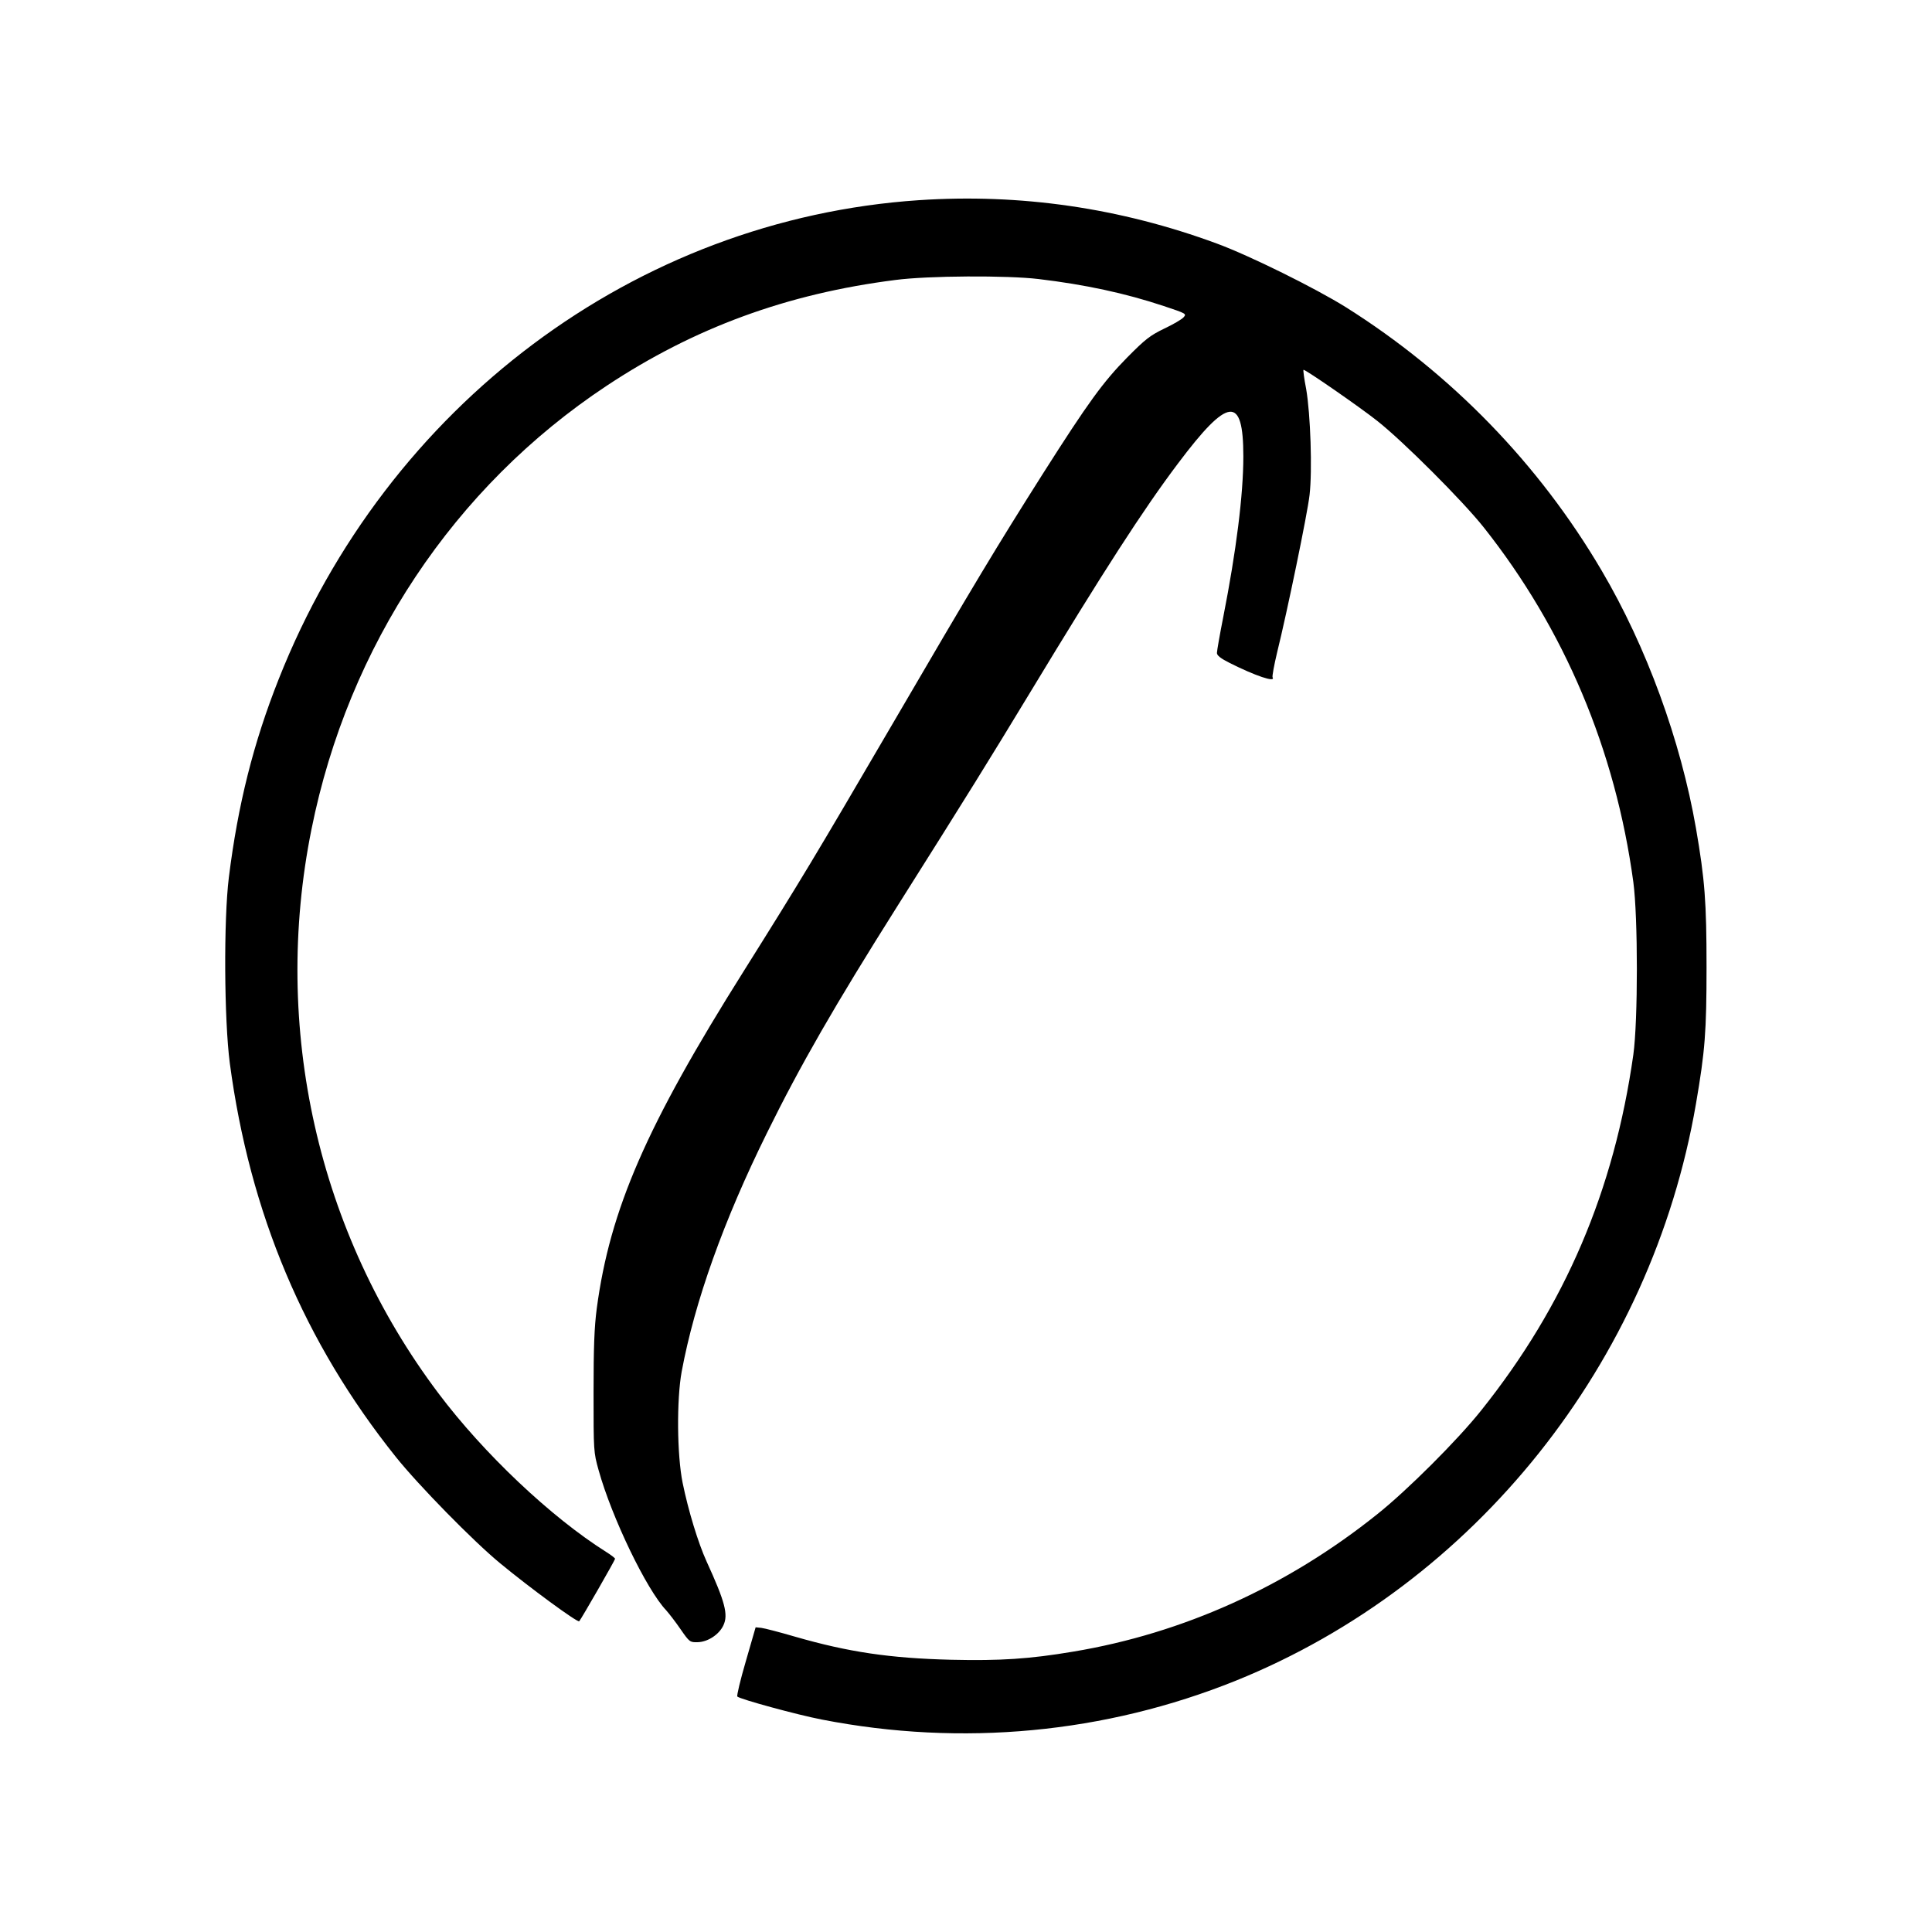
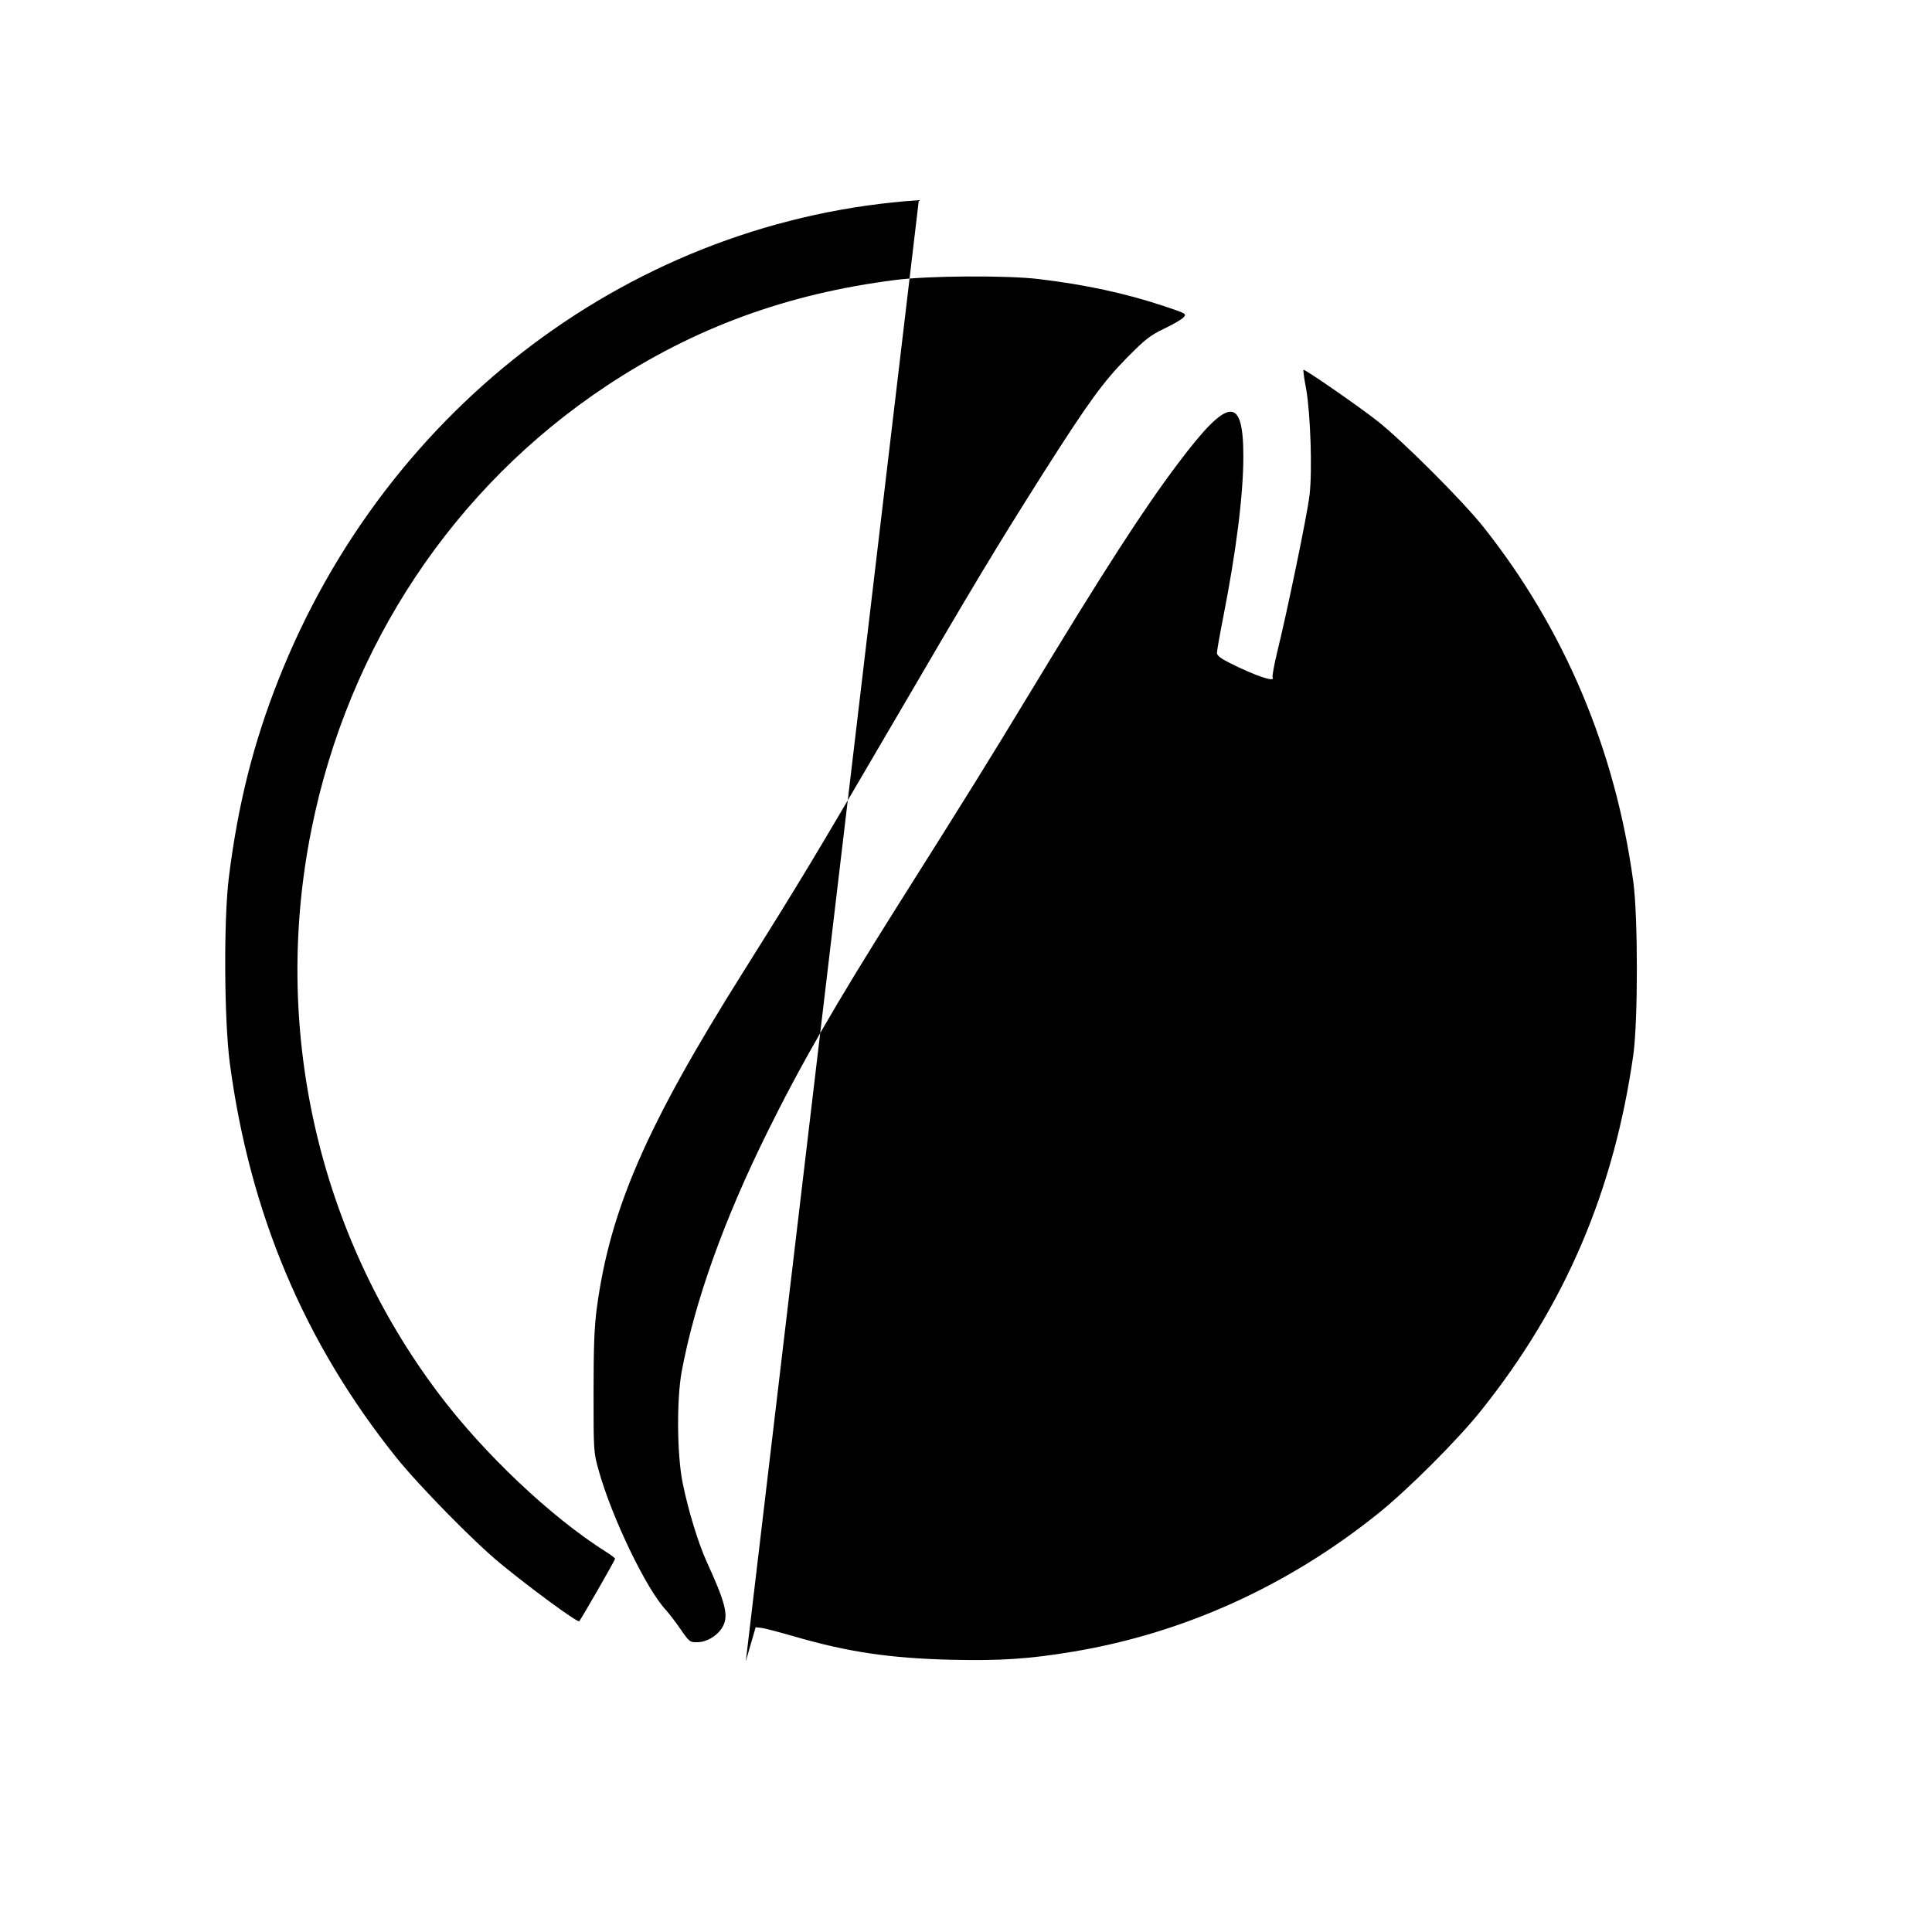
<svg xmlns="http://www.w3.org/2000/svg" version="1.0" width="1024pt" height="1024pt" viewBox="0 0 1024 1024" preserveAspectRatio="xMidYMid meet">
  <g transform="translate(0,1024) scale(0.1,-0.1)" fill="#000000" stroke="none">
-     <path d="M4870 9179 c-1501 -101 -2819 -1087 -3393 -2539 -134 -338 -216 -665 -264 -1050 -28 -226 -25 -755 5 -985 106 -795 394 -1479 880 -2087 121 -151 410 -446 552 -563 156 -129 412 -317 420 -308 12 14 190 324 190 331 0 4 -21 20 -48 37 -292 184 -649 522 -888 840 -640 850 -885 1938 -673 2990 195 972 755 1814 1564 2350 465 308 956 488 1530 561 174 23 595 25 760 5 244 -29 459 -75 663 -143 120 -40 122 -41 105 -60 -10 -11 -56 -38 -103 -60 -74 -36 -99 -55 -195 -152 -128 -130 -206 -237 -447 -616 -245 -387 -357 -572 -808 -1345 -402 -688 -471 -803 -778 -1292 -516 -820 -709 -1263 -779 -1788 -13 -99 -17 -204 -17 -445 0 -313 0 -316 27 -413 70 -251 254 -633 358 -742 15 -17 50 -62 76 -100 47 -68 50 -70 90 -69 54 1 114 40 137 89 27 57 9 125 -89 339 -45 99 -97 270 -127 417 -30 149 -32 441 -5 589 69 371 223 802 452 1265 177 359 358 674 693 1205 370 586 482 767 702 1130 389 643 600 970 784 1214 266 354 346 363 346 37 0 -204 -38 -503 -106 -849 -19 -96 -34 -182 -34 -193 0 -13 20 -29 68 -53 135 -68 245 -105 227 -76 -3 5 8 65 24 132 53 214 161 736 172 835 15 129 5 428 -18 561 -11 56 -17 102 -14 102 13 0 299 -198 391 -271 137 -108 453 -424 564 -564 428 -540 698 -1180 793 -1880 25 -186 25 -736 0 -915 -102 -720 -361 -1328 -806 -1885 -124 -156 -392 -424 -553 -552 -476 -381 -1027 -630 -1610 -727 -232 -39 -386 -49 -647 -43 -325 8 -545 41 -826 122 -82 24 -163 45 -180 47 l-30 3 -52 -180 c-29 -99 -49 -183 -45 -187 14 -14 318 -97 448 -122 743 -145 1501 -73 2194 206 1267 512 2203 1685 2439 3058 48 279 56 382 56 725 0 344 -9 463 -56 735 -81 465 -262 962 -500 1366 -332 565 -798 1045 -1356 1396 -162 101 -507 272 -683 337 -512 189 -1041 266 -1580 230z" />
+     <path d="M4870 9179 c-1501 -101 -2819 -1087 -3393 -2539 -134 -338 -216 -665 -264 -1050 -28 -226 -25 -755 5 -985 106 -795 394 -1479 880 -2087 121 -151 410 -446 552 -563 156 -129 412 -317 420 -308 12 14 190 324 190 331 0 4 -21 20 -48 37 -292 184 -649 522 -888 840 -640 850 -885 1938 -673 2990 195 972 755 1814 1564 2350 465 308 956 488 1530 561 174 23 595 25 760 5 244 -29 459 -75 663 -143 120 -40 122 -41 105 -60 -10 -11 -56 -38 -103 -60 -74 -36 -99 -55 -195 -152 -128 -130 -206 -237 -447 -616 -245 -387 -357 -572 -808 -1345 -402 -688 -471 -803 -778 -1292 -516 -820 -709 -1263 -779 -1788 -13 -99 -17 -204 -17 -445 0 -313 0 -316 27 -413 70 -251 254 -633 358 -742 15 -17 50 -62 76 -100 47 -68 50 -70 90 -69 54 1 114 40 137 89 27 57 9 125 -89 339 -45 99 -97 270 -127 417 -30 149 -32 441 -5 589 69 371 223 802 452 1265 177 359 358 674 693 1205 370 586 482 767 702 1130 389 643 600 970 784 1214 266 354 346 363 346 37 0 -204 -38 -503 -106 -849 -19 -96 -34 -182 -34 -193 0 -13 20 -29 68 -53 135 -68 245 -105 227 -76 -3 5 8 65 24 132 53 214 161 736 172 835 15 129 5 428 -18 561 -11 56 -17 102 -14 102 13 0 299 -198 391 -271 137 -108 453 -424 564 -564 428 -540 698 -1180 793 -1880 25 -186 25 -736 0 -915 -102 -720 -361 -1328 -806 -1885 -124 -156 -392 -424 -553 -552 -476 -381 -1027 -630 -1610 -727 -232 -39 -386 -49 -647 -43 -325 8 -545 41 -826 122 -82 24 -163 45 -180 47 l-30 3 -52 -180 z" />
  </g>
</svg>